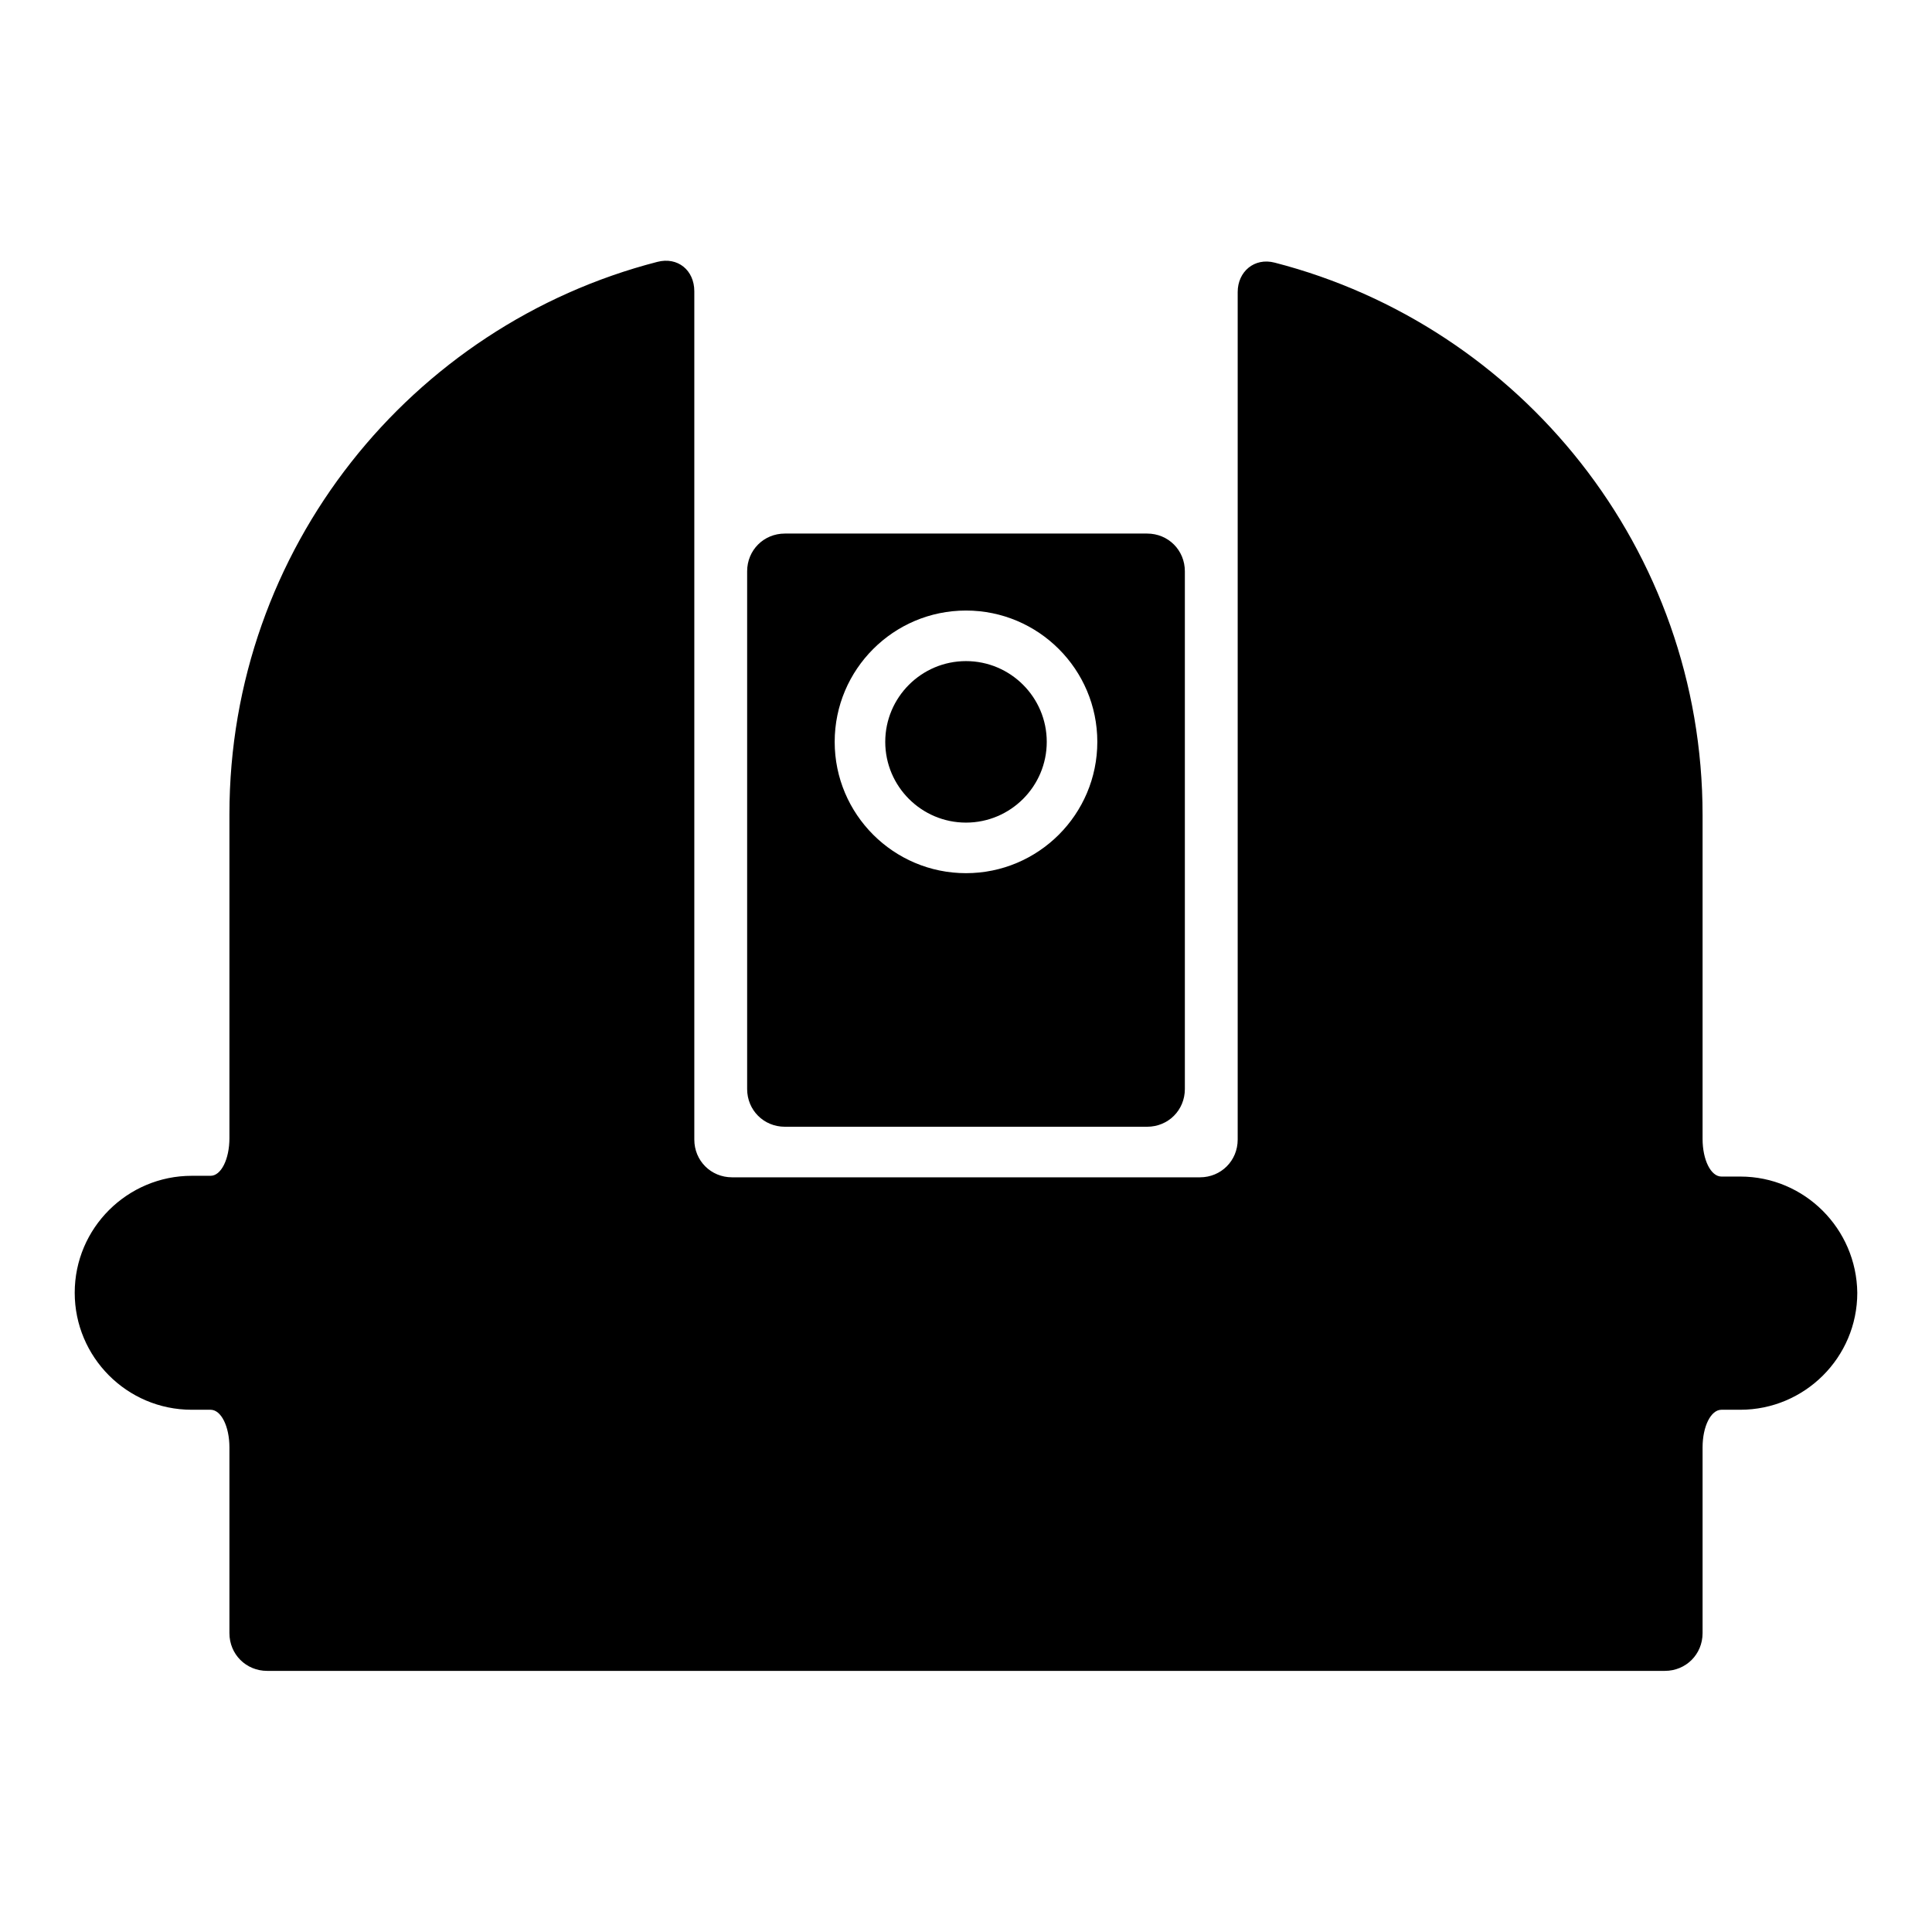
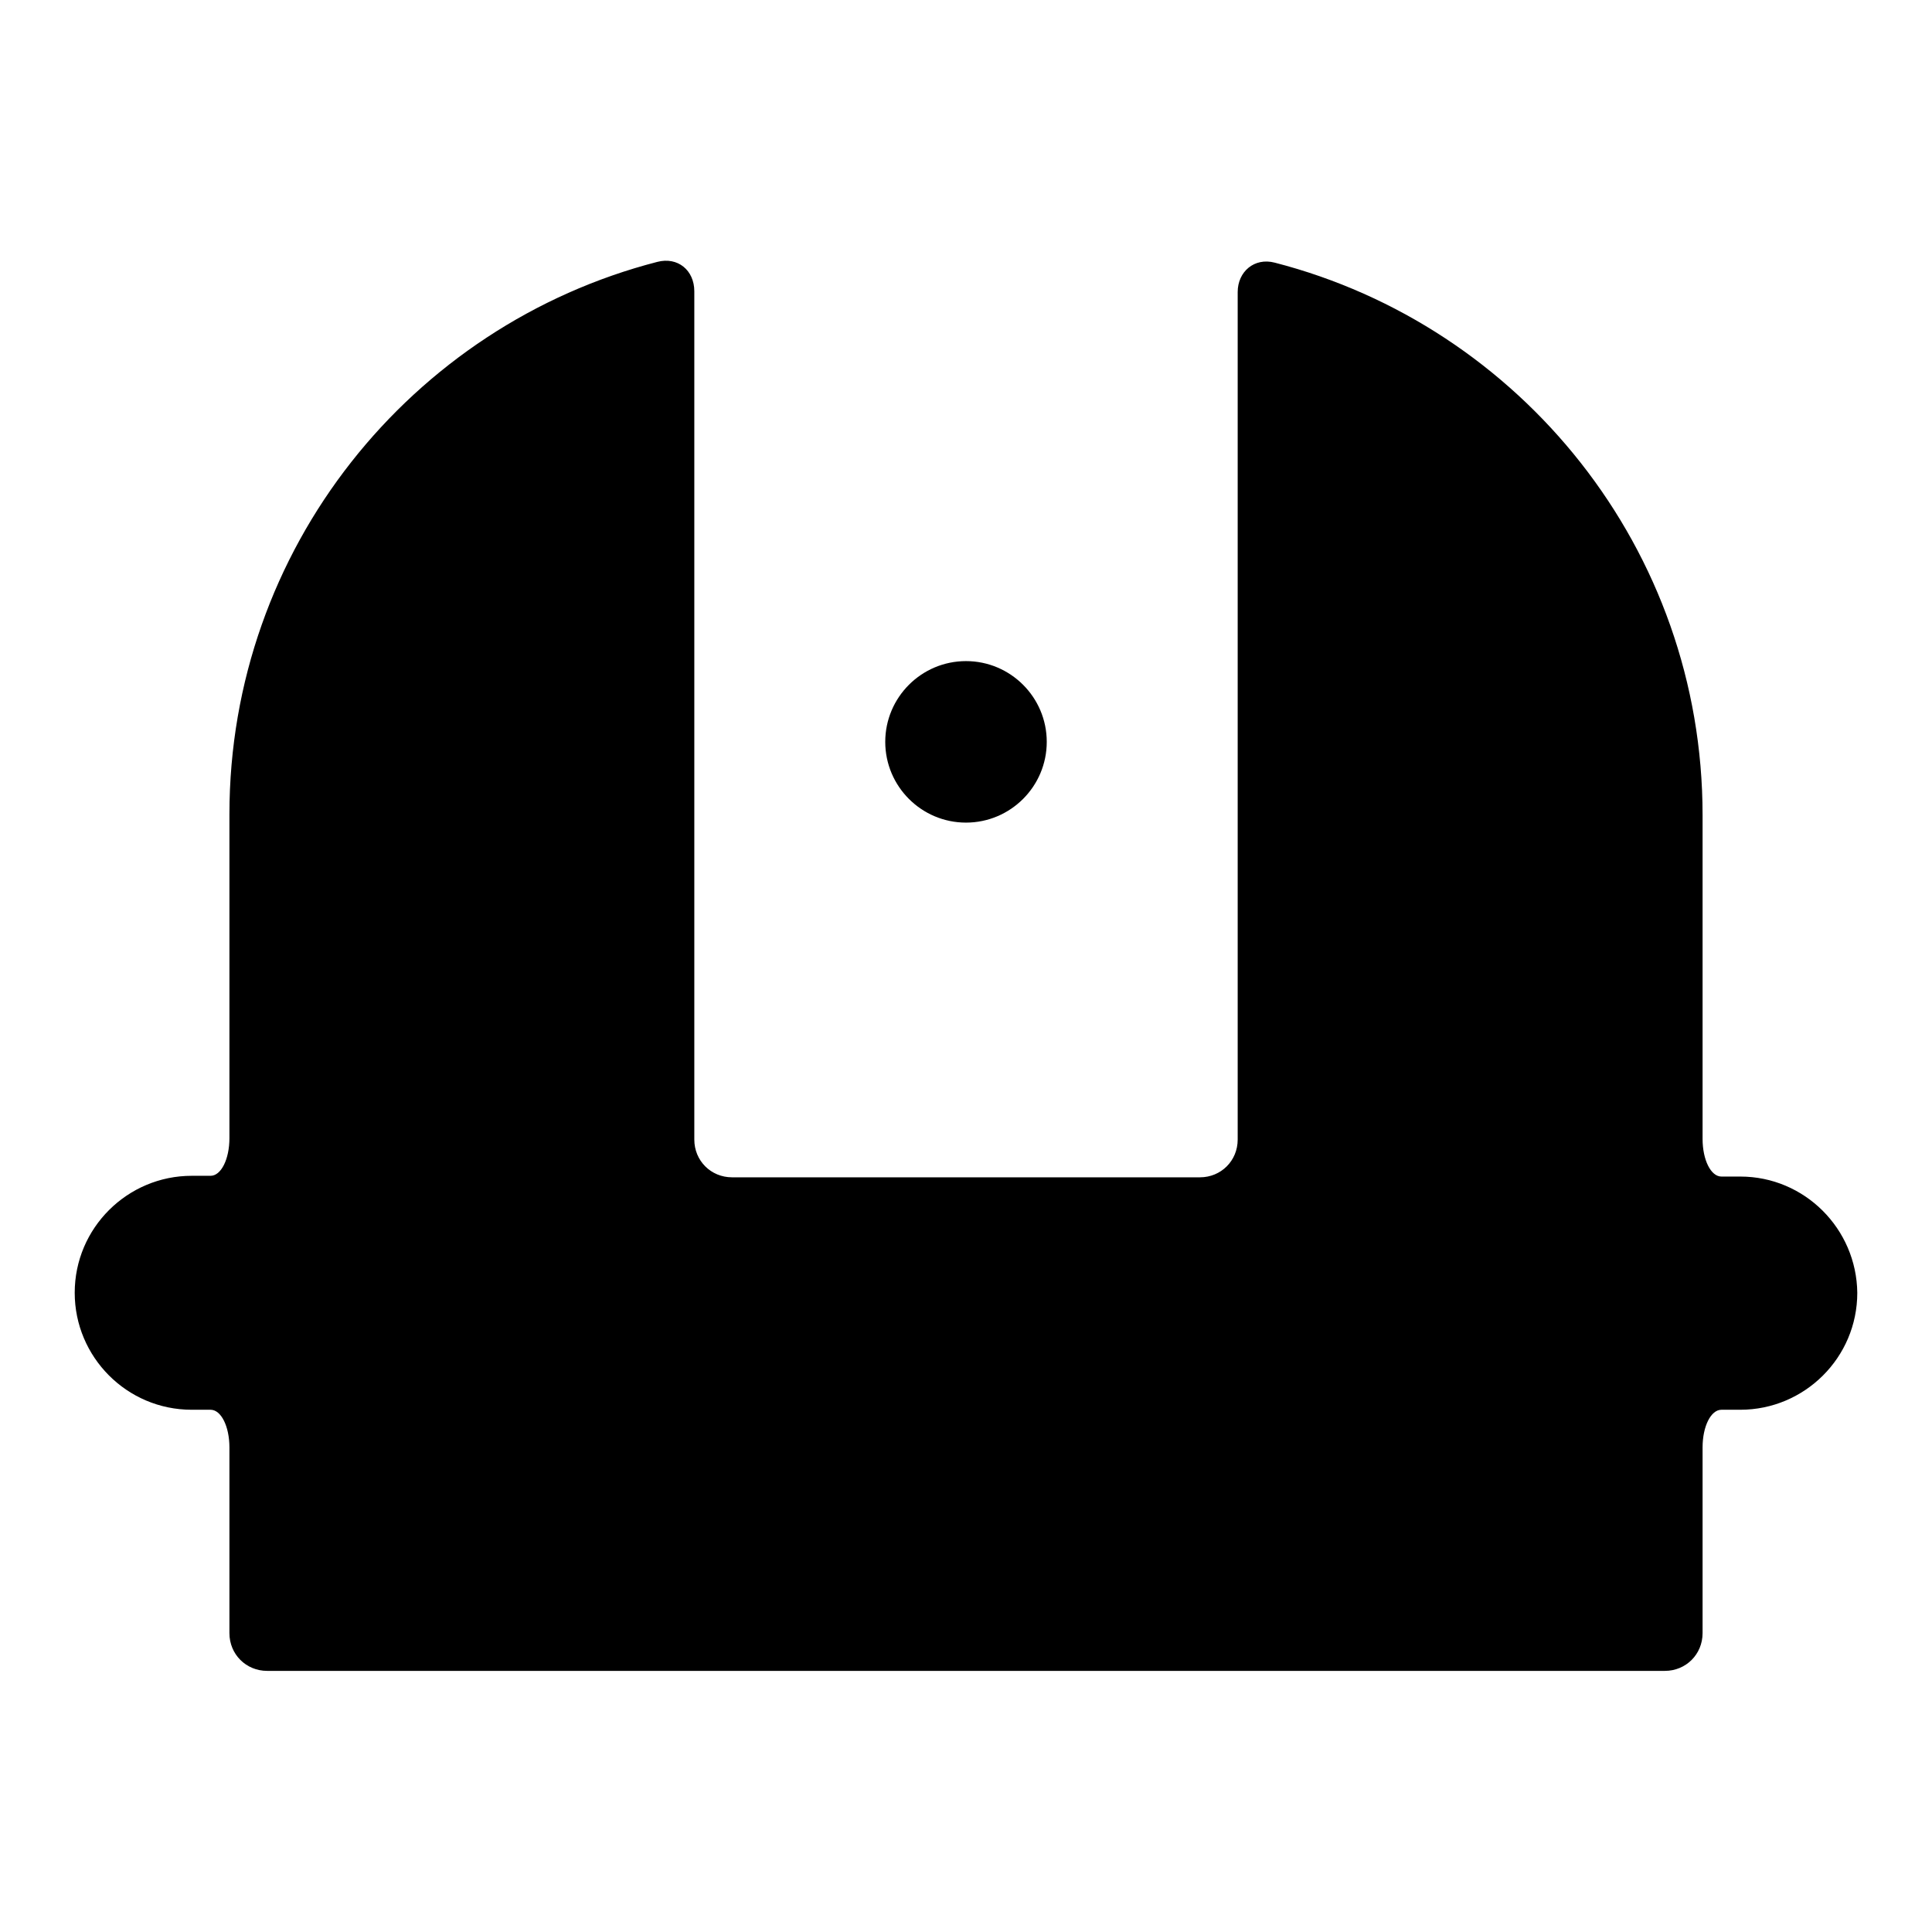
<svg xmlns="http://www.w3.org/2000/svg" version="1.1" x="0px" y="0px" viewBox="0 0 256 256" enable-background="new 0 0 256 256" xml:space="preserve">
  <g>
    <g>
      <g>
        <g>
          <path fill="#000000" d="M230.6,155.9c0,0-1.1,0-2.5,0s-2.5-2.2-2.5-5v-42.9c0-35.2-24.1-64.8-56.7-73.2c-2.7-0.7-4.9,1.2-4.9,3.9v112.3c0,2.8-2.2,5-5,5H97c-2.8,0-5-2.2-5-5V38.6c0-2.8-2.2-4.6-4.9-3.9c-32.6,8.4-56.7,38-56.7,73.2v42.9c0,2.8-1.1,5-2.5,5h-2.5c-8.5,0-15.5,6.9-15.5,15.5c0,8.5,6.9,15.5,15.5,15.5c0,0,1.1,0,2.5,0c1.4,0,2.5,2.2,2.5,5v24.6c0,2.8,2.2,5,5,5h185.2c2.8,0,5-2.2,5-5v-24.6c0-2.8,1.1-5,2.5-5h2.5c8.5,0,15.5-6.9,15.5-15.5C246,162.8,239.1,155.9,230.6,155.9z" />
-           <path fill="#000000" d="M104,70.7c-2.8,0-5,2.2-5,5v68.6c0,2.8,2.2,5,5,5h48c2.8,0,5-2.2,5-5V75.7c0-2.8-2.2-5-5-5H104z M128,115.7c-9.6,0-17.4-7.8-17.4-17.4s7.8-17.4,17.4-17.4c9.6,0,17.4,7.8,17.4,17.4S137.6,115.7,128,115.7z" />
          <path fill="#000000" d="M128,87.6c-5.9,0-10.7,4.8-10.7,10.7S122.1,109,128,109s10.7-4.8,10.7-10.7S133.9,87.6,128,87.6z" />
        </g>
      </g>
      <g />
      <g />
      <g />
      <g />
      <g />
      <g />
      <g />
      <g />
      <g />
      <g />
      <g />
      <g />
      <g />
      <g />
      <g />
    </g>
  </g>
</svg>